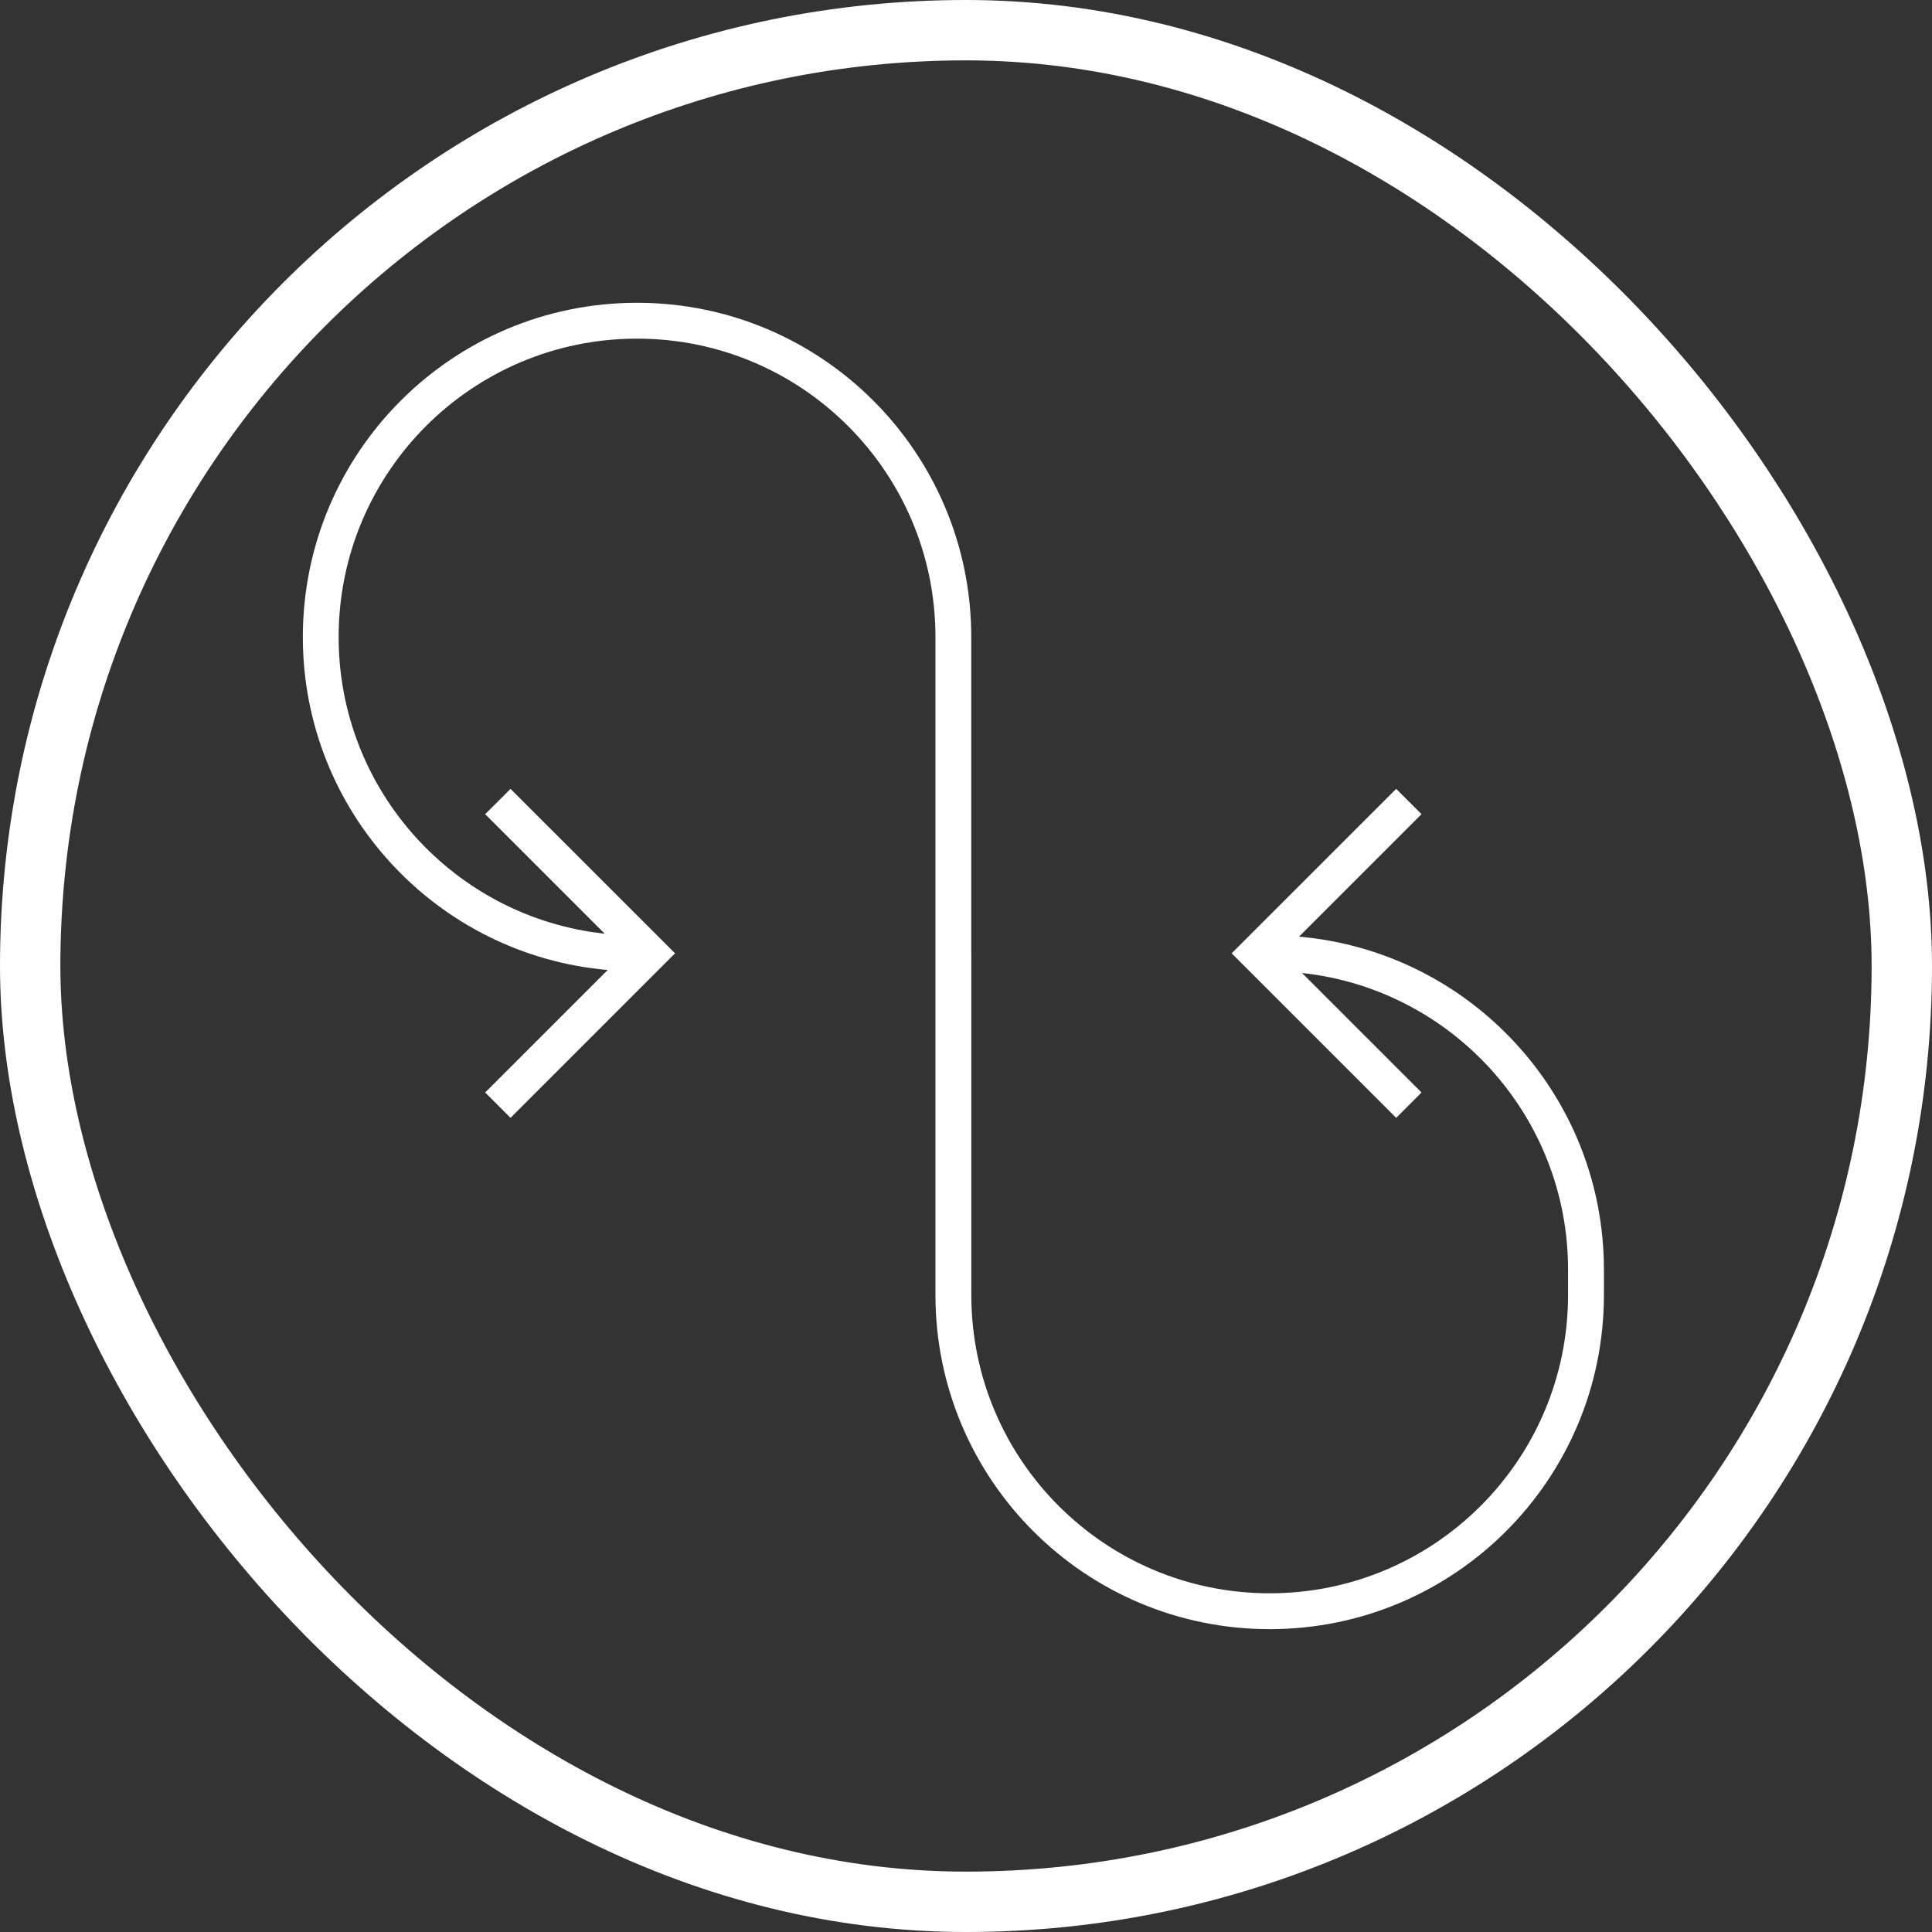
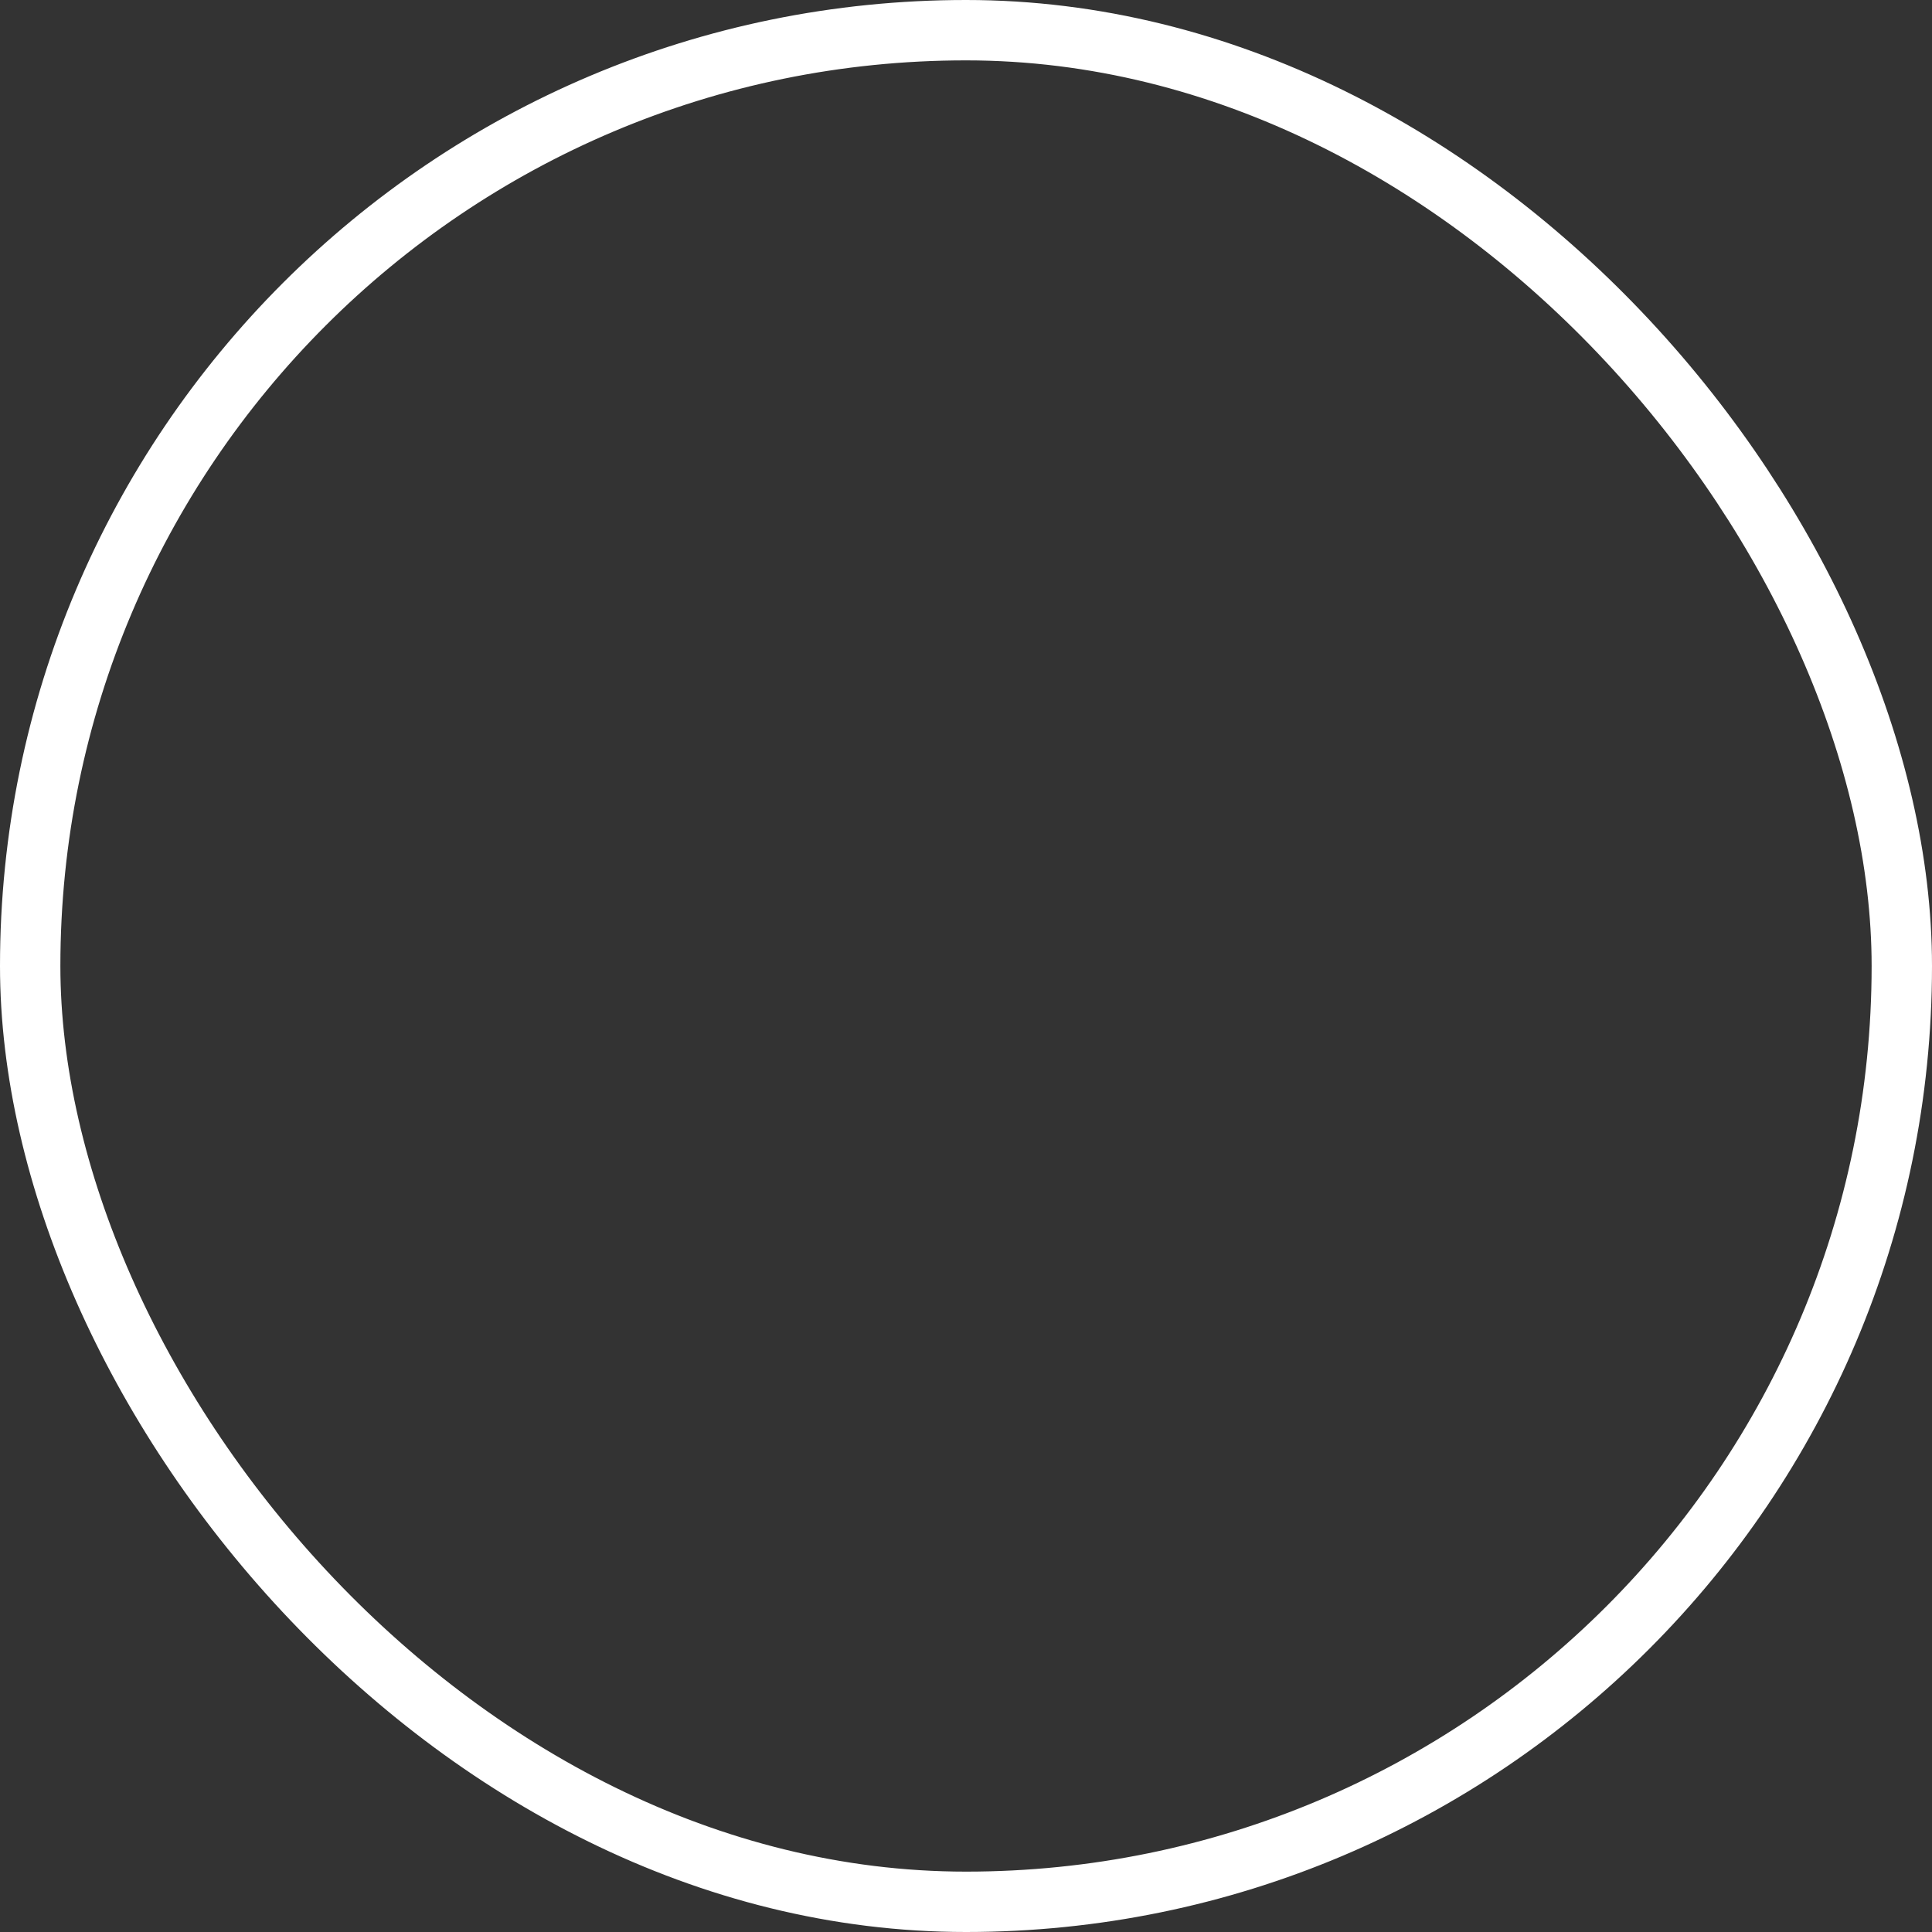
<svg xmlns="http://www.w3.org/2000/svg" width="32" height="32" viewBox="0 0 32 32" fill="none">
  <rect x="0" y="0" width="32" height="32" fill="#333333" stroke="none" />
  <g clip-path="url(#clip0_5298_6424)">
    <g clip-path="url(#clip1_5298_6424)">
      <path fill-rule="evenodd" clip-rule="evenodd" d="M10.552 5.015C7.494 5.015 5.016 7.494 5.016 10.551C5.016 13.445 7.236 15.82 10.065 16.066L8.036 18.095L8.456 18.515L10.971 16L11.181 15.79L10.971 15.58L8.456 13.066L8.036 13.485L10.016 15.465C7.538 15.198 5.609 13.1 5.609 10.551C5.609 7.822 7.822 5.609 10.552 5.609C13.281 5.609 15.494 7.822 15.494 10.551V15.79H16.087V10.551C16.087 7.494 13.609 5.015 10.552 5.015ZM26.566 21.448C26.566 24.506 24.087 26.984 21.03 26.984C17.973 26.984 15.494 24.506 15.494 21.448L15.494 15.79H16.088L16.088 21.448C16.088 24.178 18.3 26.39 21.03 26.39C23.759 26.39 25.972 24.178 25.972 21.448V21.029C25.972 18.481 24.043 16.383 21.566 16.116L23.545 18.095L23.125 18.515L20.61 16L20.4 15.79L20.61 15.58L23.125 13.066L23.545 13.485L21.516 15.514C24.346 15.761 26.566 18.136 26.566 21.029V21.448Z" fill="white" />
      <circle cx="16" cy="16" r="18.703" stroke="white" stroke-width="0.594" />
    </g>
  </g>
  <rect x="0.5" y="0.5" width="31" height="31" rx="15.5" stroke="white" />
  <defs>
    <clipPath id="clip0_5298_6424">
-       <rect width="32" height="32" rx="16" fill="white" />
-     </clipPath>
+       </clipPath>
    <clipPath id="clip1_5298_6424">
-       <rect width="38" height="38" fill="white" transform="translate(-3 -3)" />
-     </clipPath>
+       </clipPath>
  </defs>
</svg>